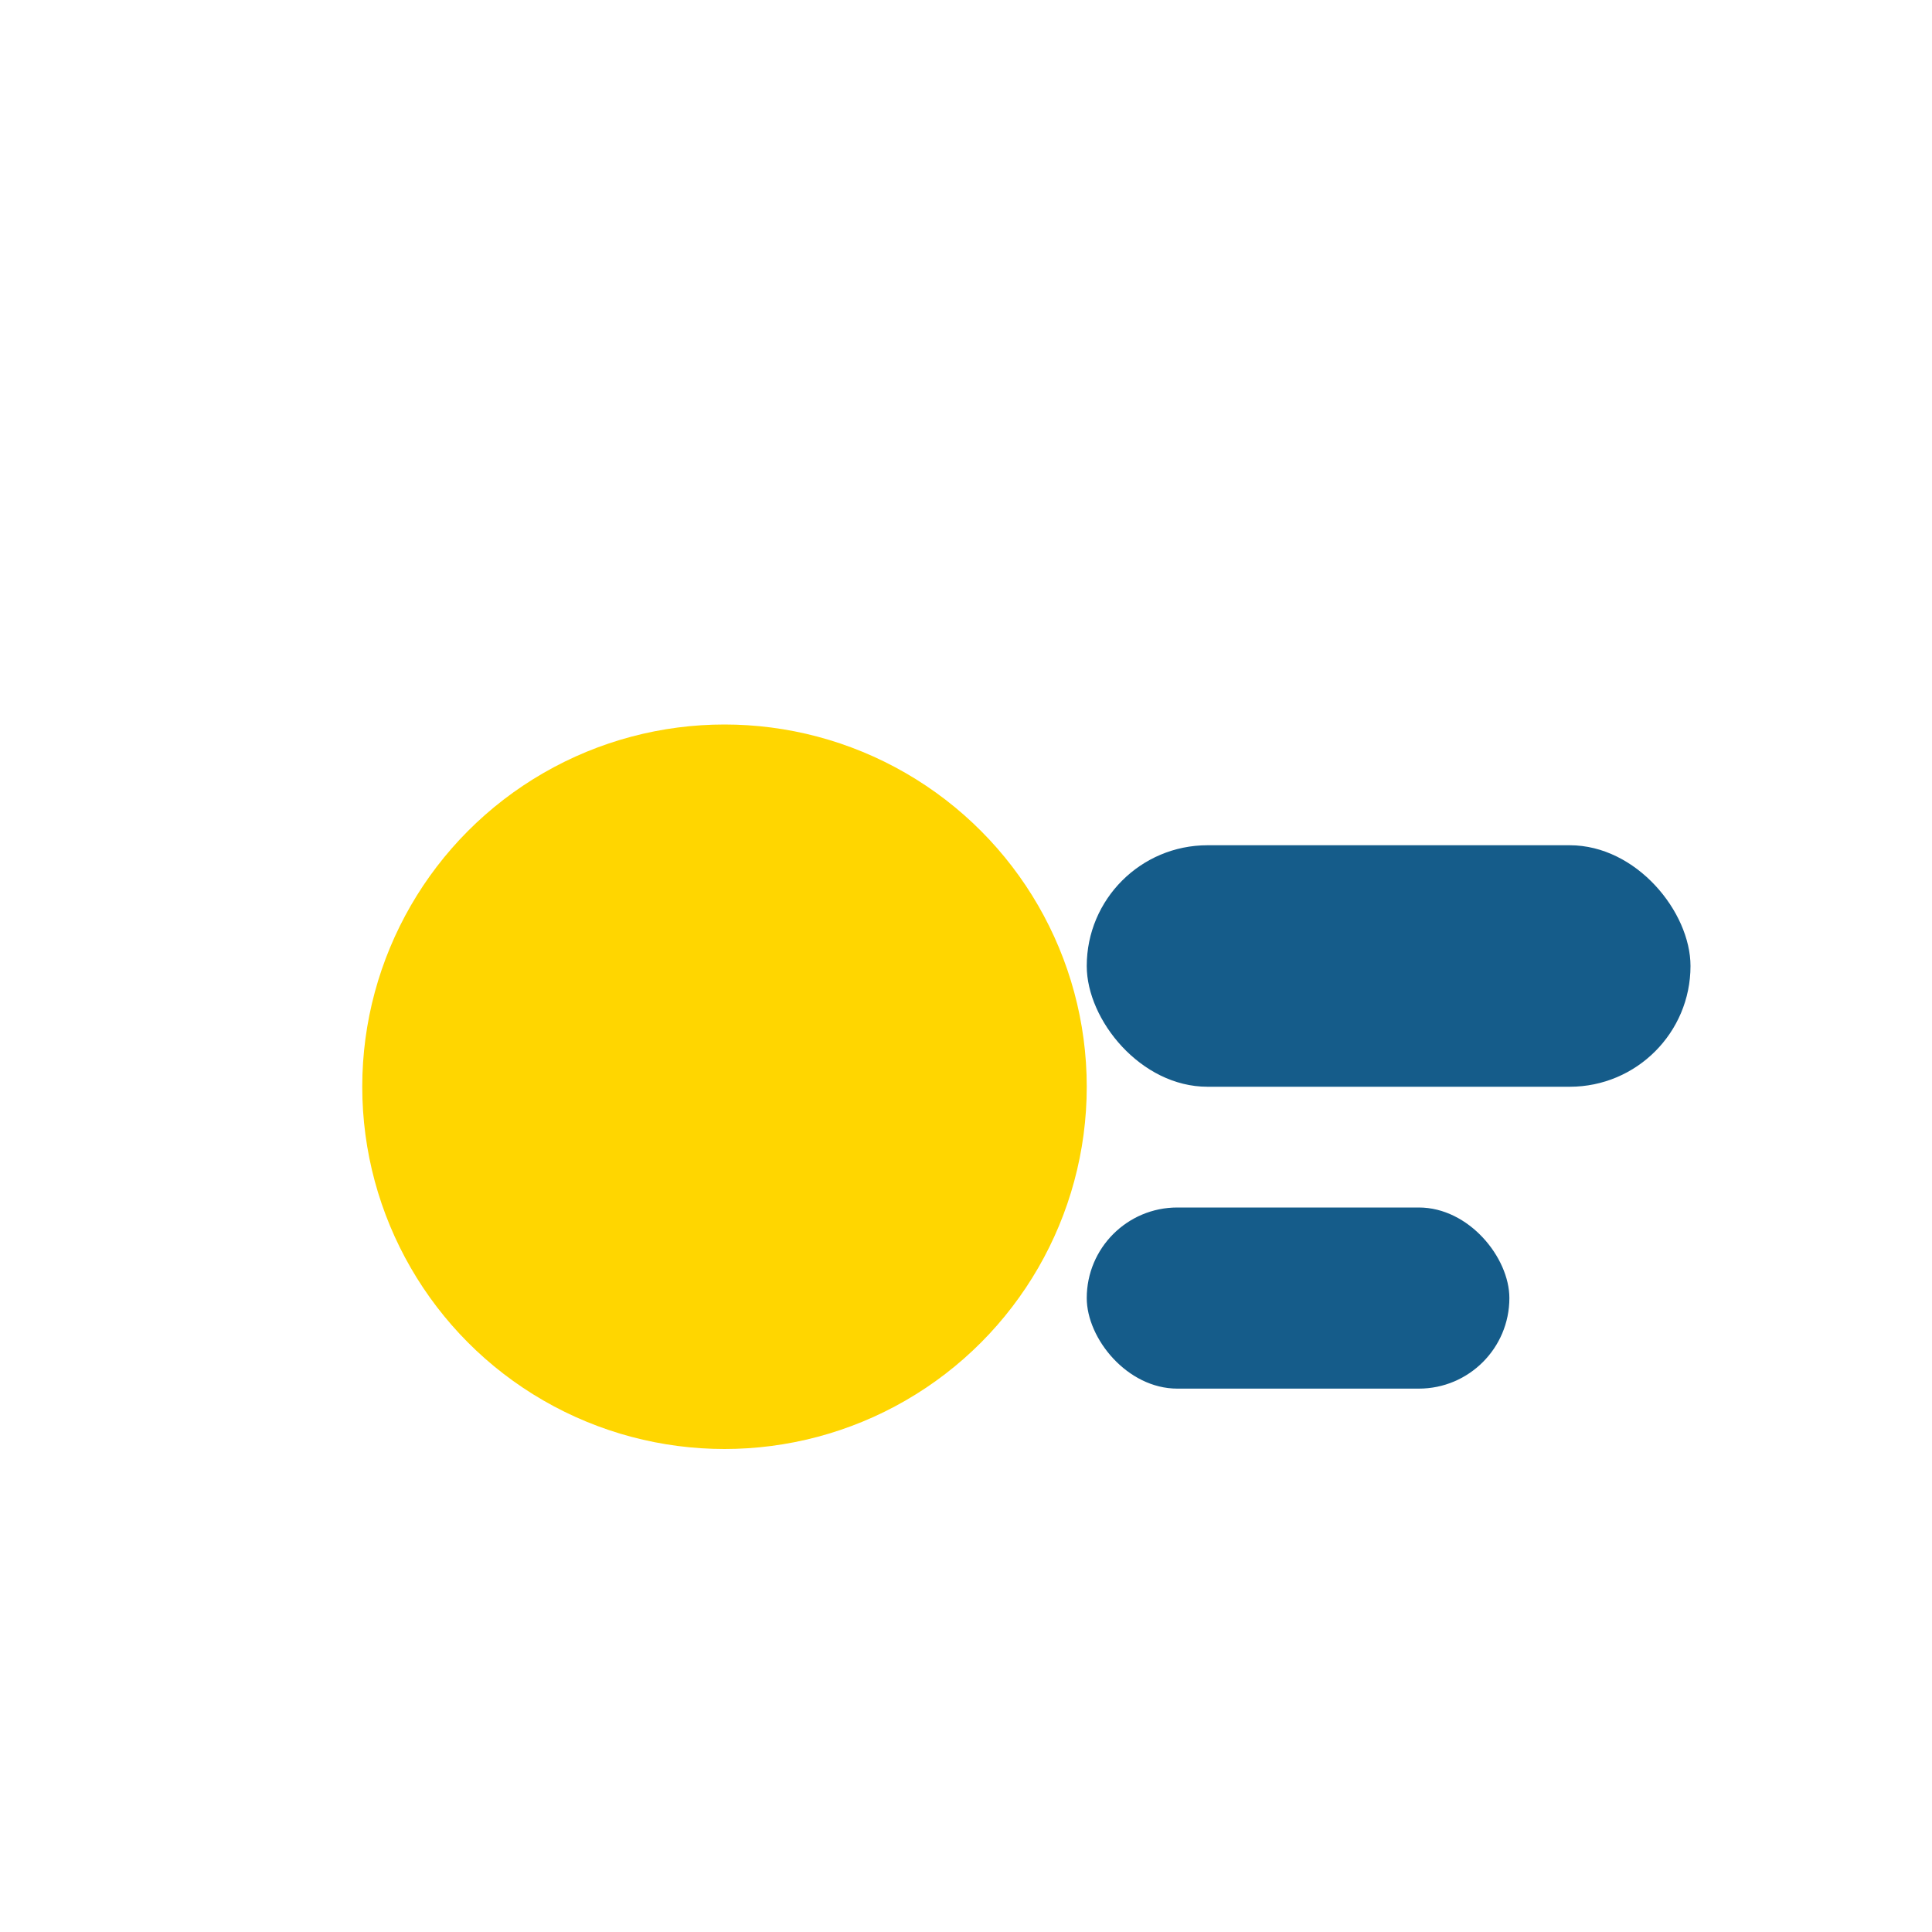
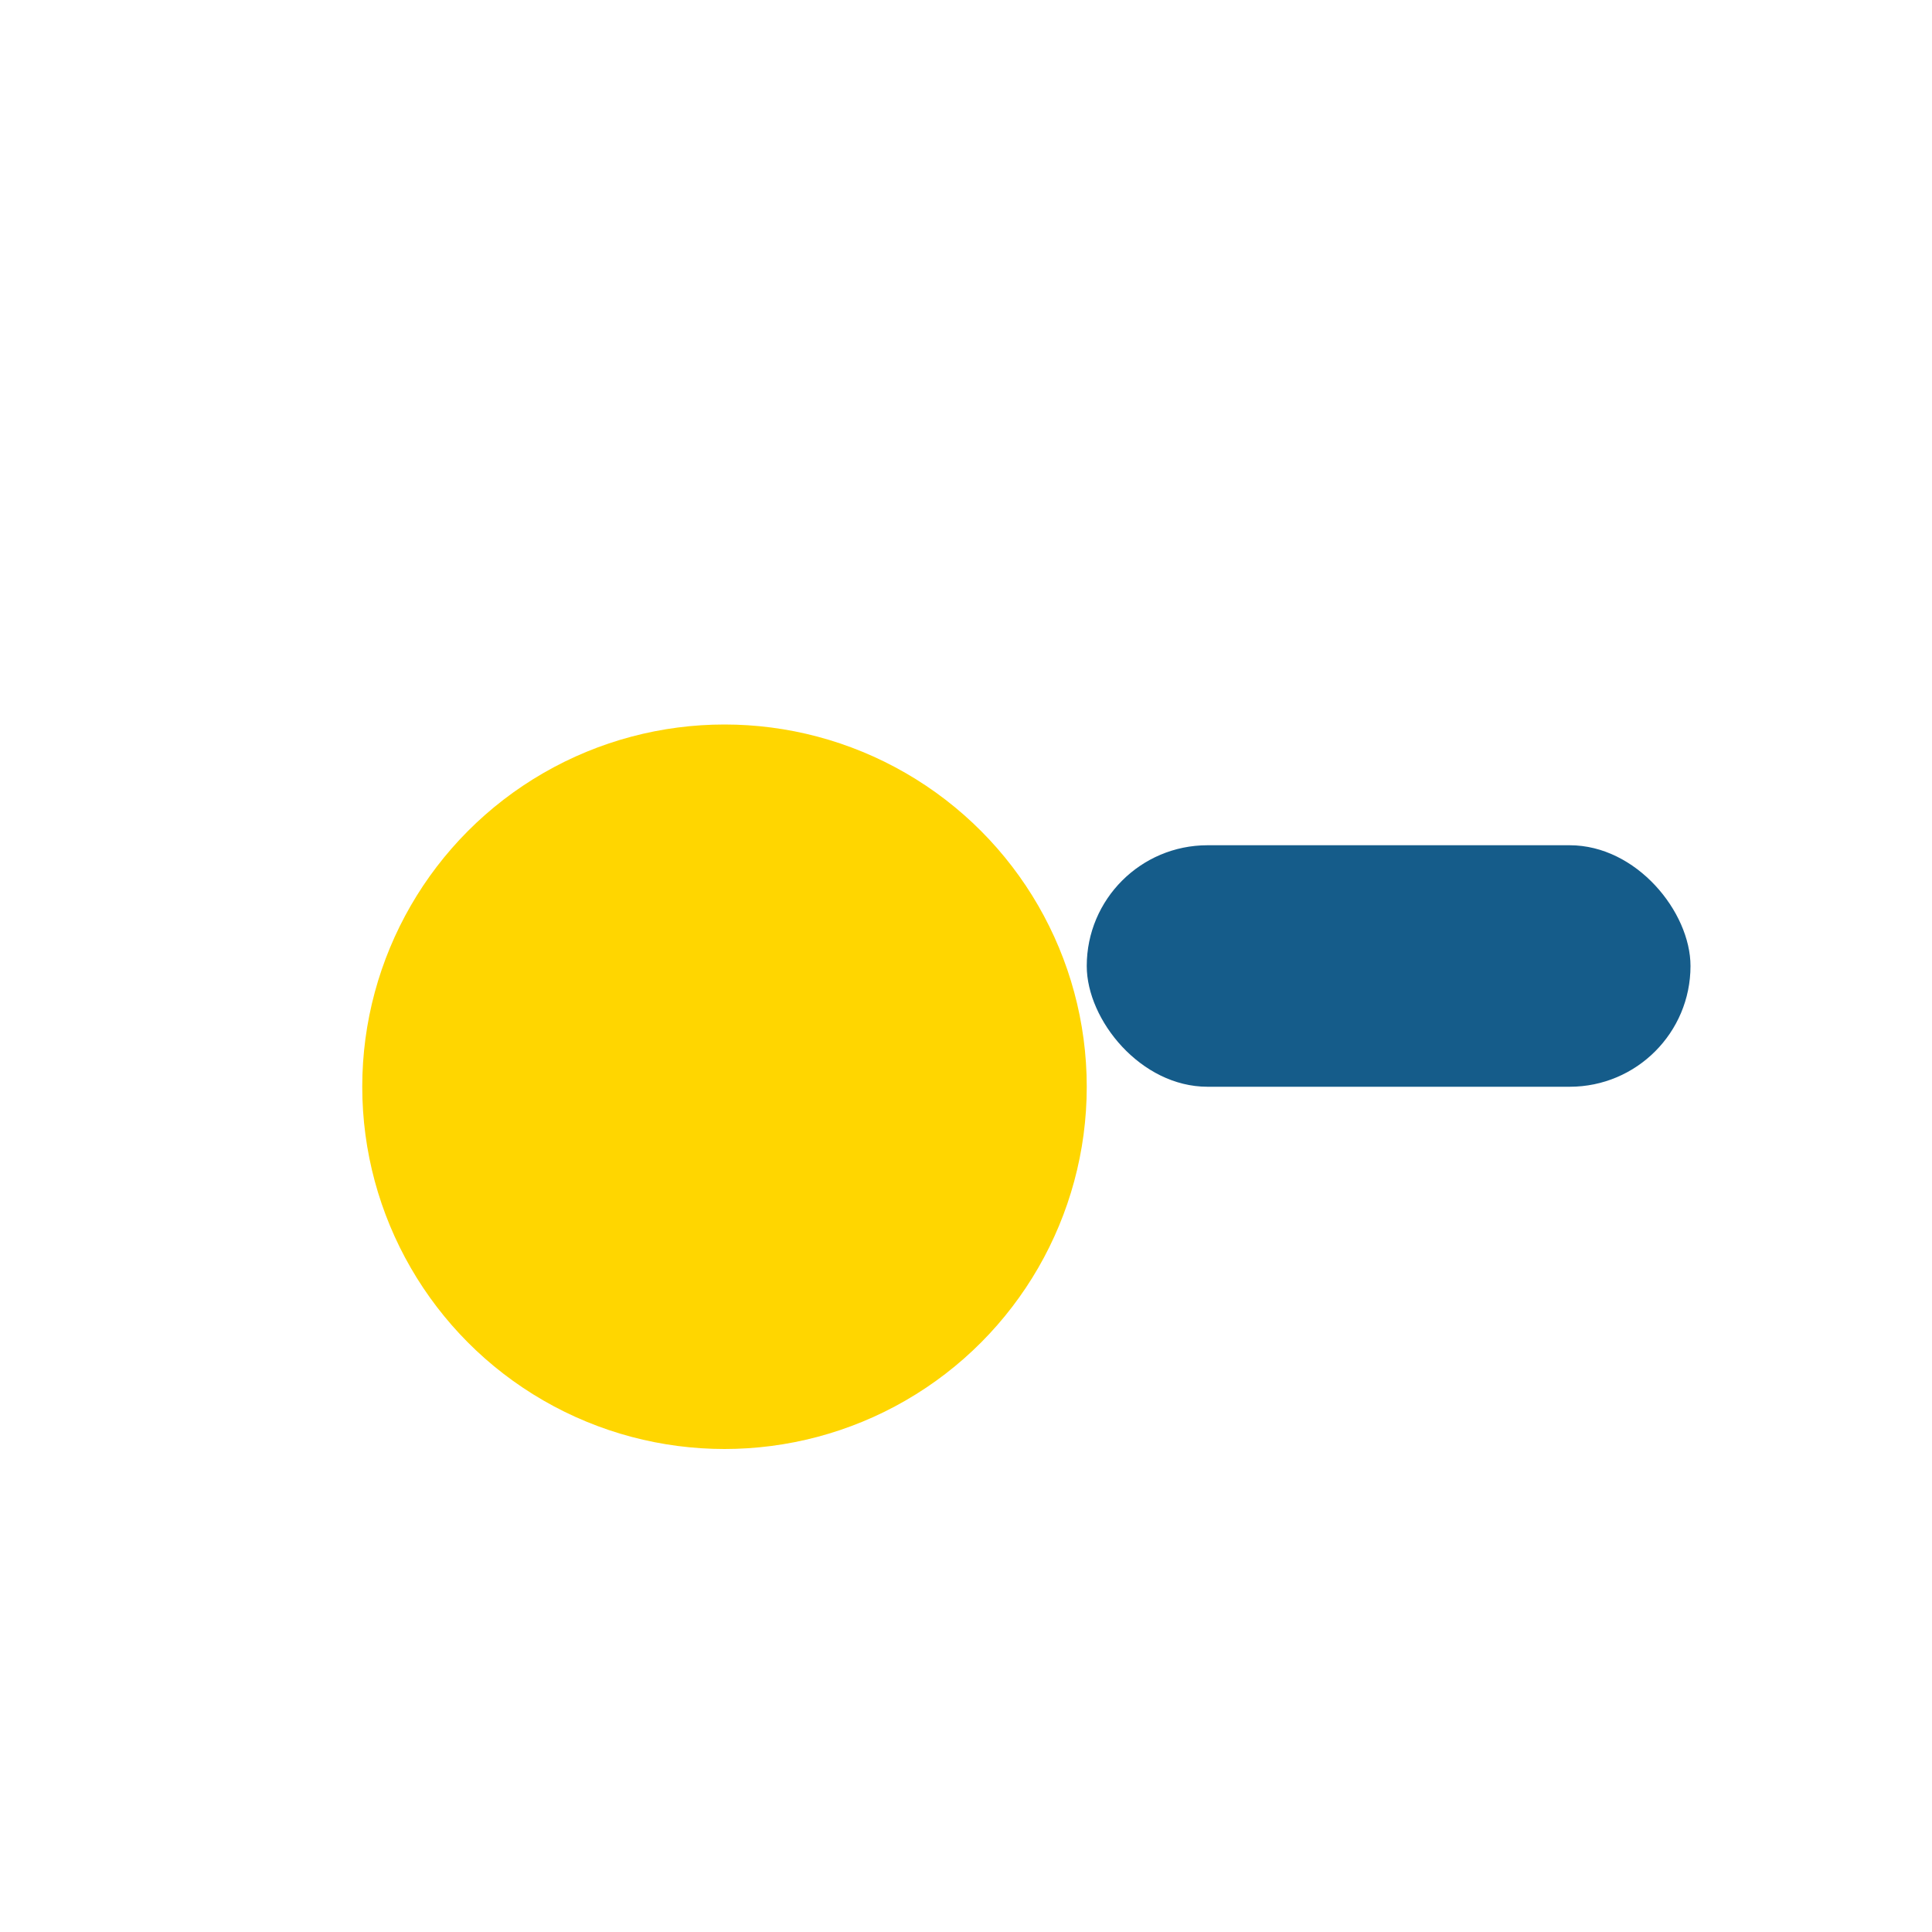
<svg xmlns="http://www.w3.org/2000/svg" viewBox="0 0 32 32" width="32" height="32">
  <circle cx="12" cy="18" r="6" fill="#FFD600" />
  <rect x="18" y="14" width="10" height="4" rx="2" fill="#155C8A" />
-   <rect x="18" y="20" width="7" height="3" rx="1.5" fill="#155C8A" />
</svg>